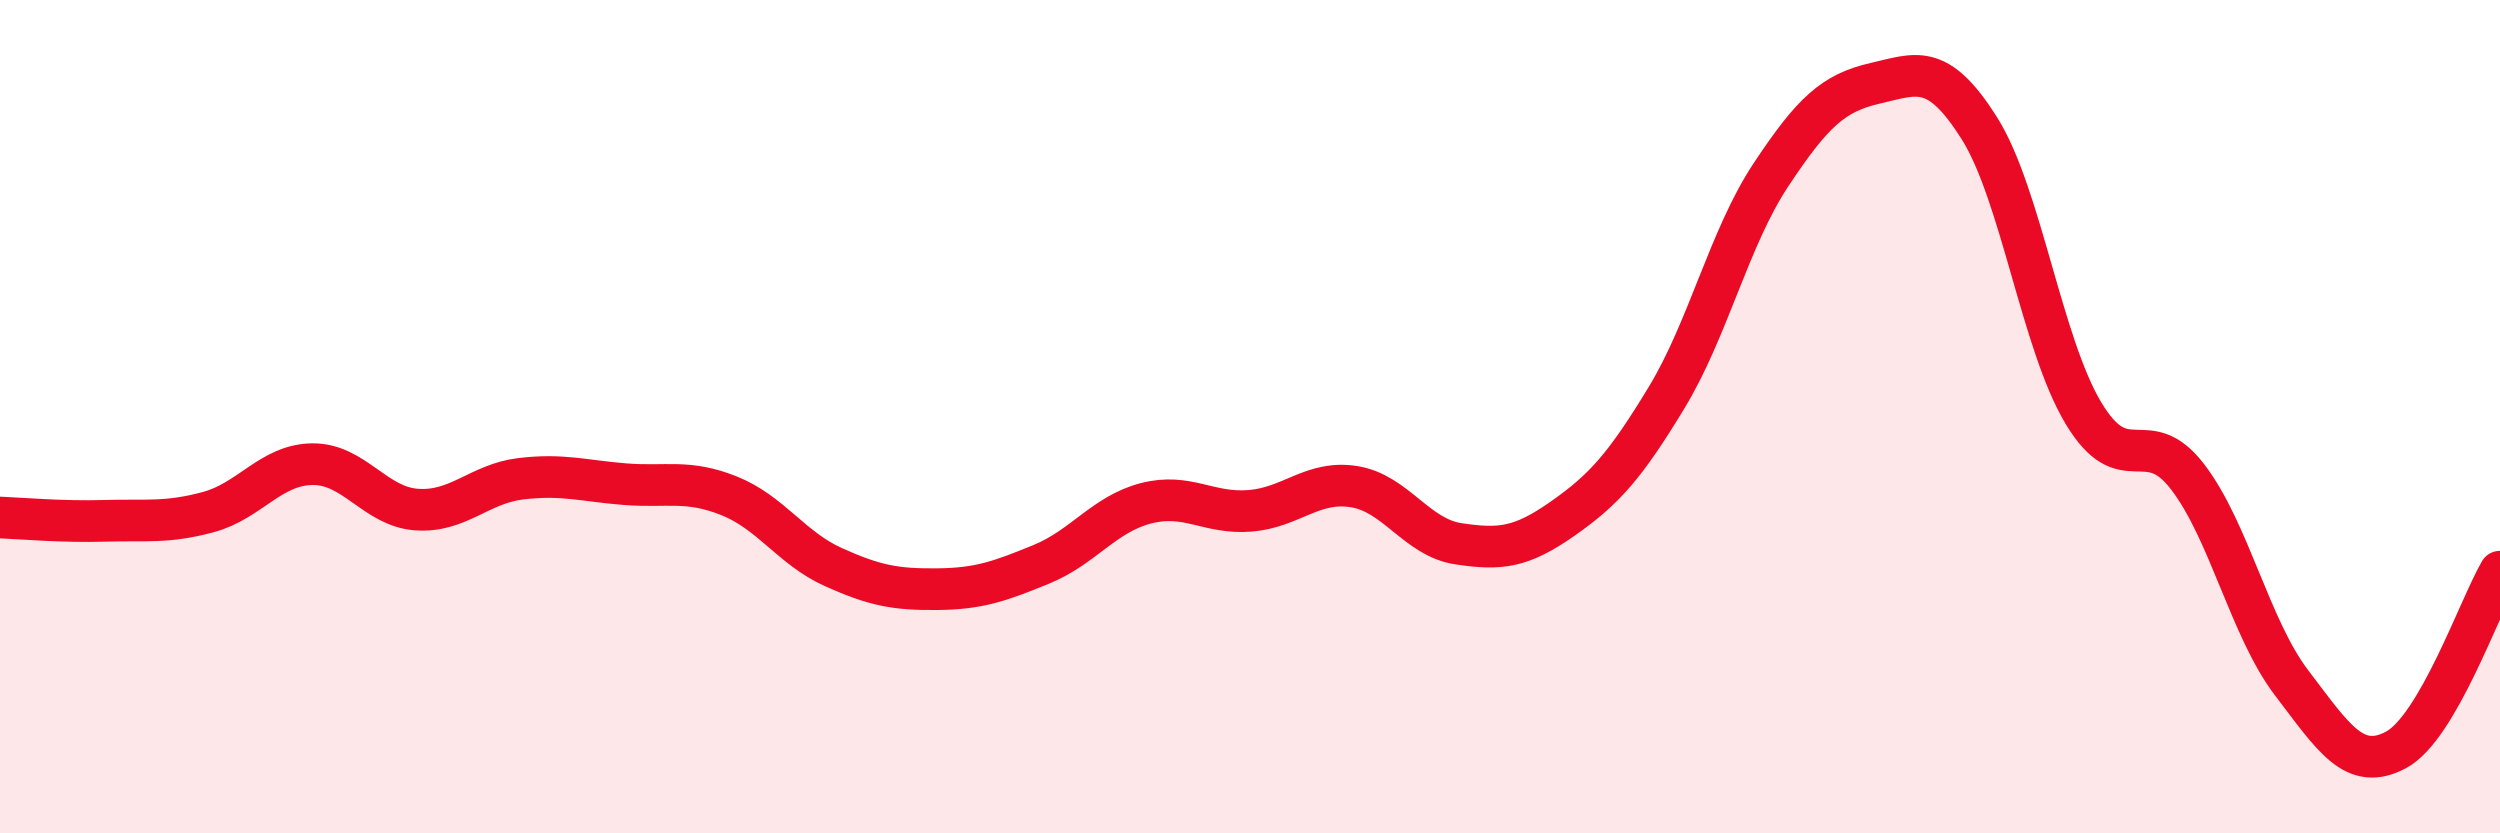
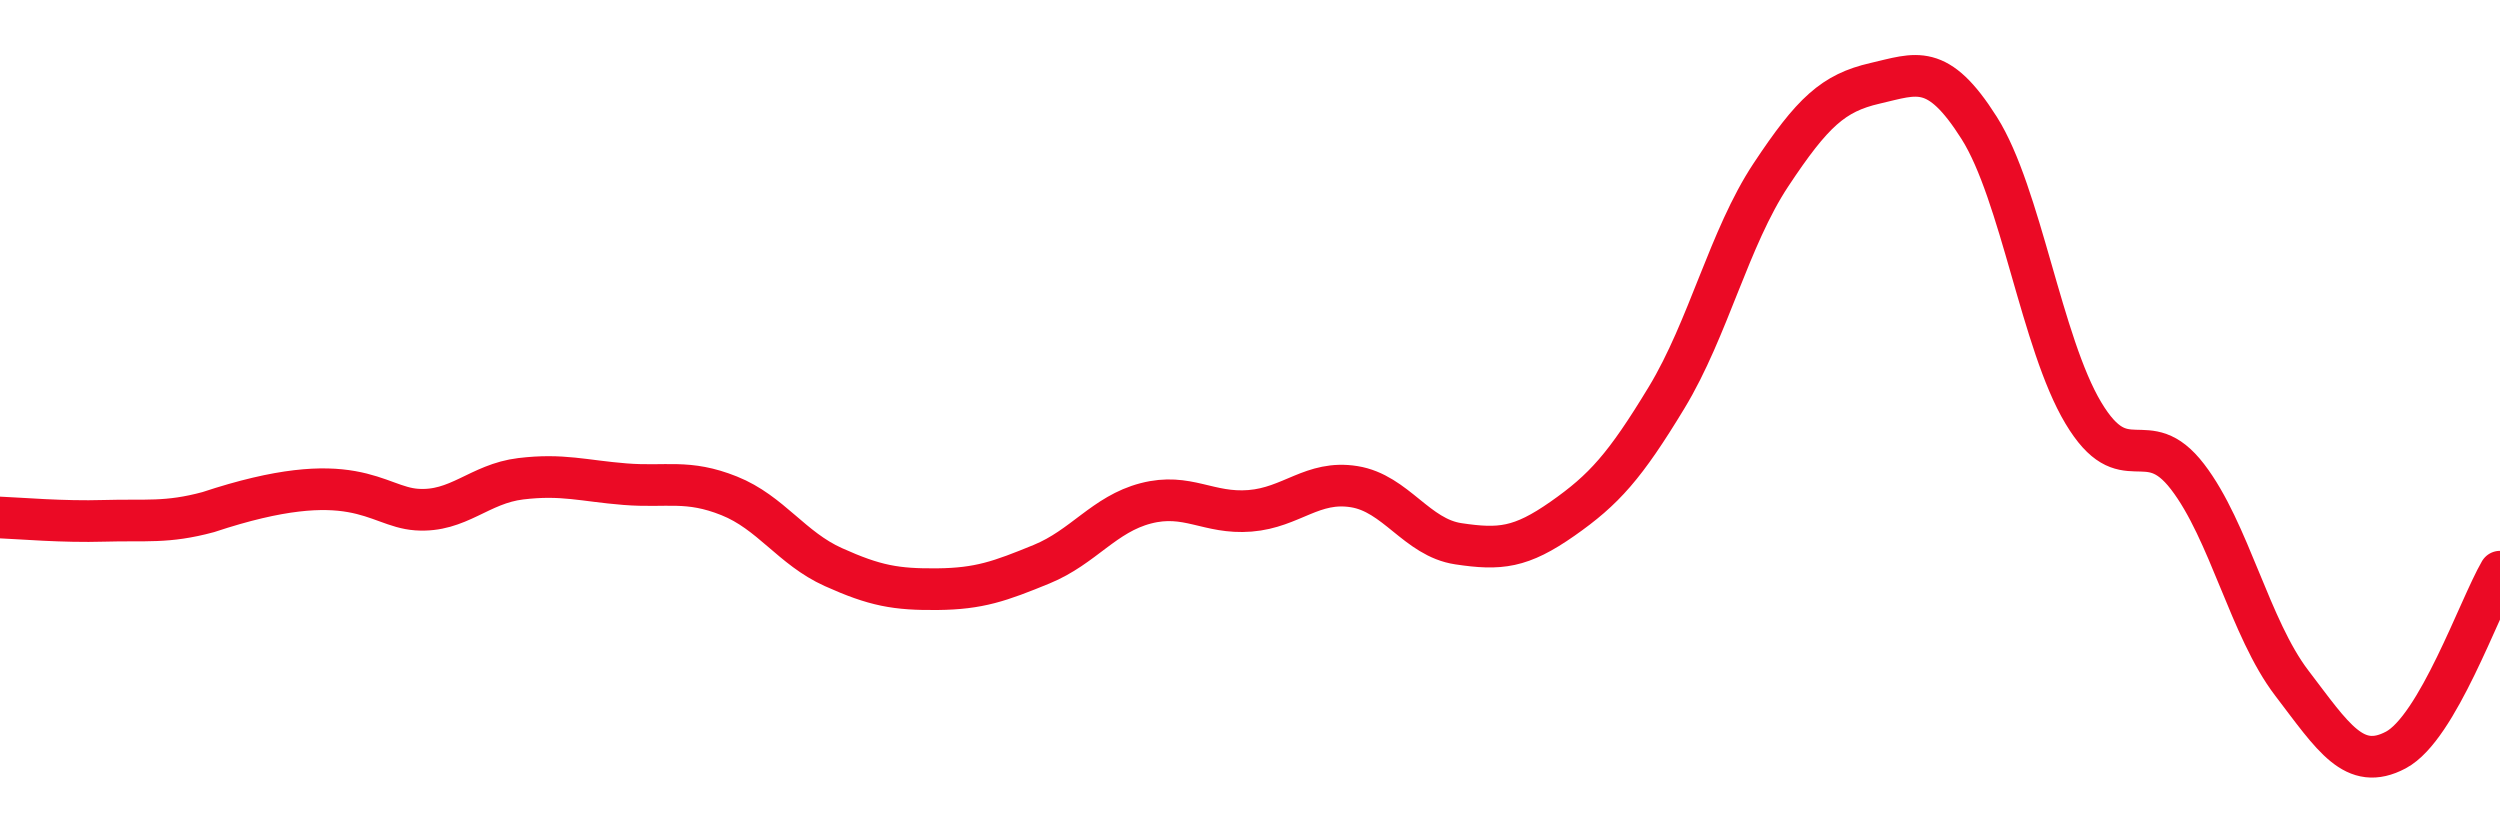
<svg xmlns="http://www.w3.org/2000/svg" width="60" height="20" viewBox="0 0 60 20">
-   <path d="M 0,12.42 C 0.5,12.44 1.5,12.53 2.5,12.5 C 3.5,12.47 4,12.56 5,12.29 C 6,12.02 6.5,11.15 7.5,11.14 C 8.5,11.13 9,12.16 10,12.23 C 11,12.3 11.5,11.61 12.5,11.49 C 13.5,11.37 14,11.54 15,11.62 C 16,11.7 16.5,11.5 17.5,11.9 C 18.5,12.3 19,13.16 20,13.61 C 21,14.06 21.5,14.15 22.5,14.14 C 23.5,14.13 24,13.95 25,13.54 C 26,13.13 26.5,12.34 27.5,12.08 C 28.5,11.82 29,12.34 30,12.26 C 31,12.18 31.5,11.52 32.5,11.68 C 33.5,11.84 34,12.9 35,13.05 C 36,13.2 36.5,13.15 37.5,12.45 C 38.5,11.75 39,11.19 40,9.54 C 41,7.89 41.5,5.71 42.5,4.2 C 43.5,2.69 44,2.23 45,2 C 46,1.77 46.5,1.49 47.5,3.07 C 48.5,4.65 49,8.24 50,9.91 C 51,11.58 51.5,10.14 52.5,11.44 C 53.5,12.74 54,15.08 55,16.39 C 56,17.7 56.5,18.53 57.5,18 C 58.5,17.47 59.5,14.58 60,13.72L60 20L0 20Z" fill="#EB0A25" opacity="0.1" stroke-linecap="round" stroke-linejoin="round" />
-   <path d="M 0,12.42 C 0.5,12.44 1.5,12.53 2.5,12.5 C 3.5,12.47 4,12.56 5,12.29 C 6,12.02 6.5,11.15 7.5,11.14 C 8.5,11.13 9,12.16 10,12.23 C 11,12.3 11.5,11.61 12.5,11.49 C 13.5,11.37 14,11.54 15,11.62 C 16,11.7 16.5,11.5 17.5,11.9 C 18.5,12.3 19,13.16 20,13.61 C 21,14.06 21.5,14.15 22.5,14.14 C 23.5,14.13 24,13.95 25,13.54 C 26,13.13 26.5,12.34 27.5,12.08 C 28.5,11.82 29,12.34 30,12.26 C 31,12.18 31.5,11.52 32.5,11.68 C 33.5,11.84 34,12.9 35,13.05 C 36,13.2 36.5,13.15 37.5,12.45 C 38.5,11.75 39,11.19 40,9.54 C 41,7.89 41.5,5.71 42.5,4.2 C 43.5,2.69 44,2.23 45,2 C 46,1.77 46.5,1.49 47.5,3.07 C 48.5,4.65 49,8.24 50,9.91 C 51,11.58 51.5,10.14 52.5,11.44 C 53.5,12.74 54,15.08 55,16.39 C 56,17.7 56.5,18.53 57.5,18 C 58.5,17.47 59.5,14.58 60,13.72" stroke="#EB0A25" stroke-width="1" fill="none" stroke-linecap="round" stroke-linejoin="round" />
+   <path d="M 0,12.42 C 0.5,12.44 1.5,12.53 2.5,12.5 C 3.5,12.47 4,12.56 5,12.29 C 8.5,11.13 9,12.16 10,12.23 C 11,12.3 11.5,11.61 12.5,11.49 C 13.5,11.37 14,11.54 15,11.62 C 16,11.7 16.5,11.5 17.5,11.9 C 18.5,12.3 19,13.16 20,13.61 C 21,14.06 21.5,14.15 22.5,14.14 C 23.5,14.13 24,13.95 25,13.54 C 26,13.13 26.5,12.34 27.5,12.08 C 28.5,11.82 29,12.34 30,12.26 C 31,12.18 31.5,11.52 32.5,11.68 C 33.5,11.84 34,12.9 35,13.05 C 36,13.2 36.5,13.15 37.5,12.45 C 38.5,11.75 39,11.19 40,9.54 C 41,7.89 41.5,5.71 42.5,4.2 C 43.5,2.69 44,2.23 45,2 C 46,1.77 46.5,1.49 47.5,3.07 C 48.5,4.65 49,8.24 50,9.91 C 51,11.58 51.5,10.14 52.5,11.44 C 53.5,12.74 54,15.08 55,16.39 C 56,17.7 56.5,18.53 57.5,18 C 58.5,17.47 59.5,14.58 60,13.72" stroke="#EB0A25" stroke-width="1" fill="none" stroke-linecap="round" stroke-linejoin="round" />
</svg>